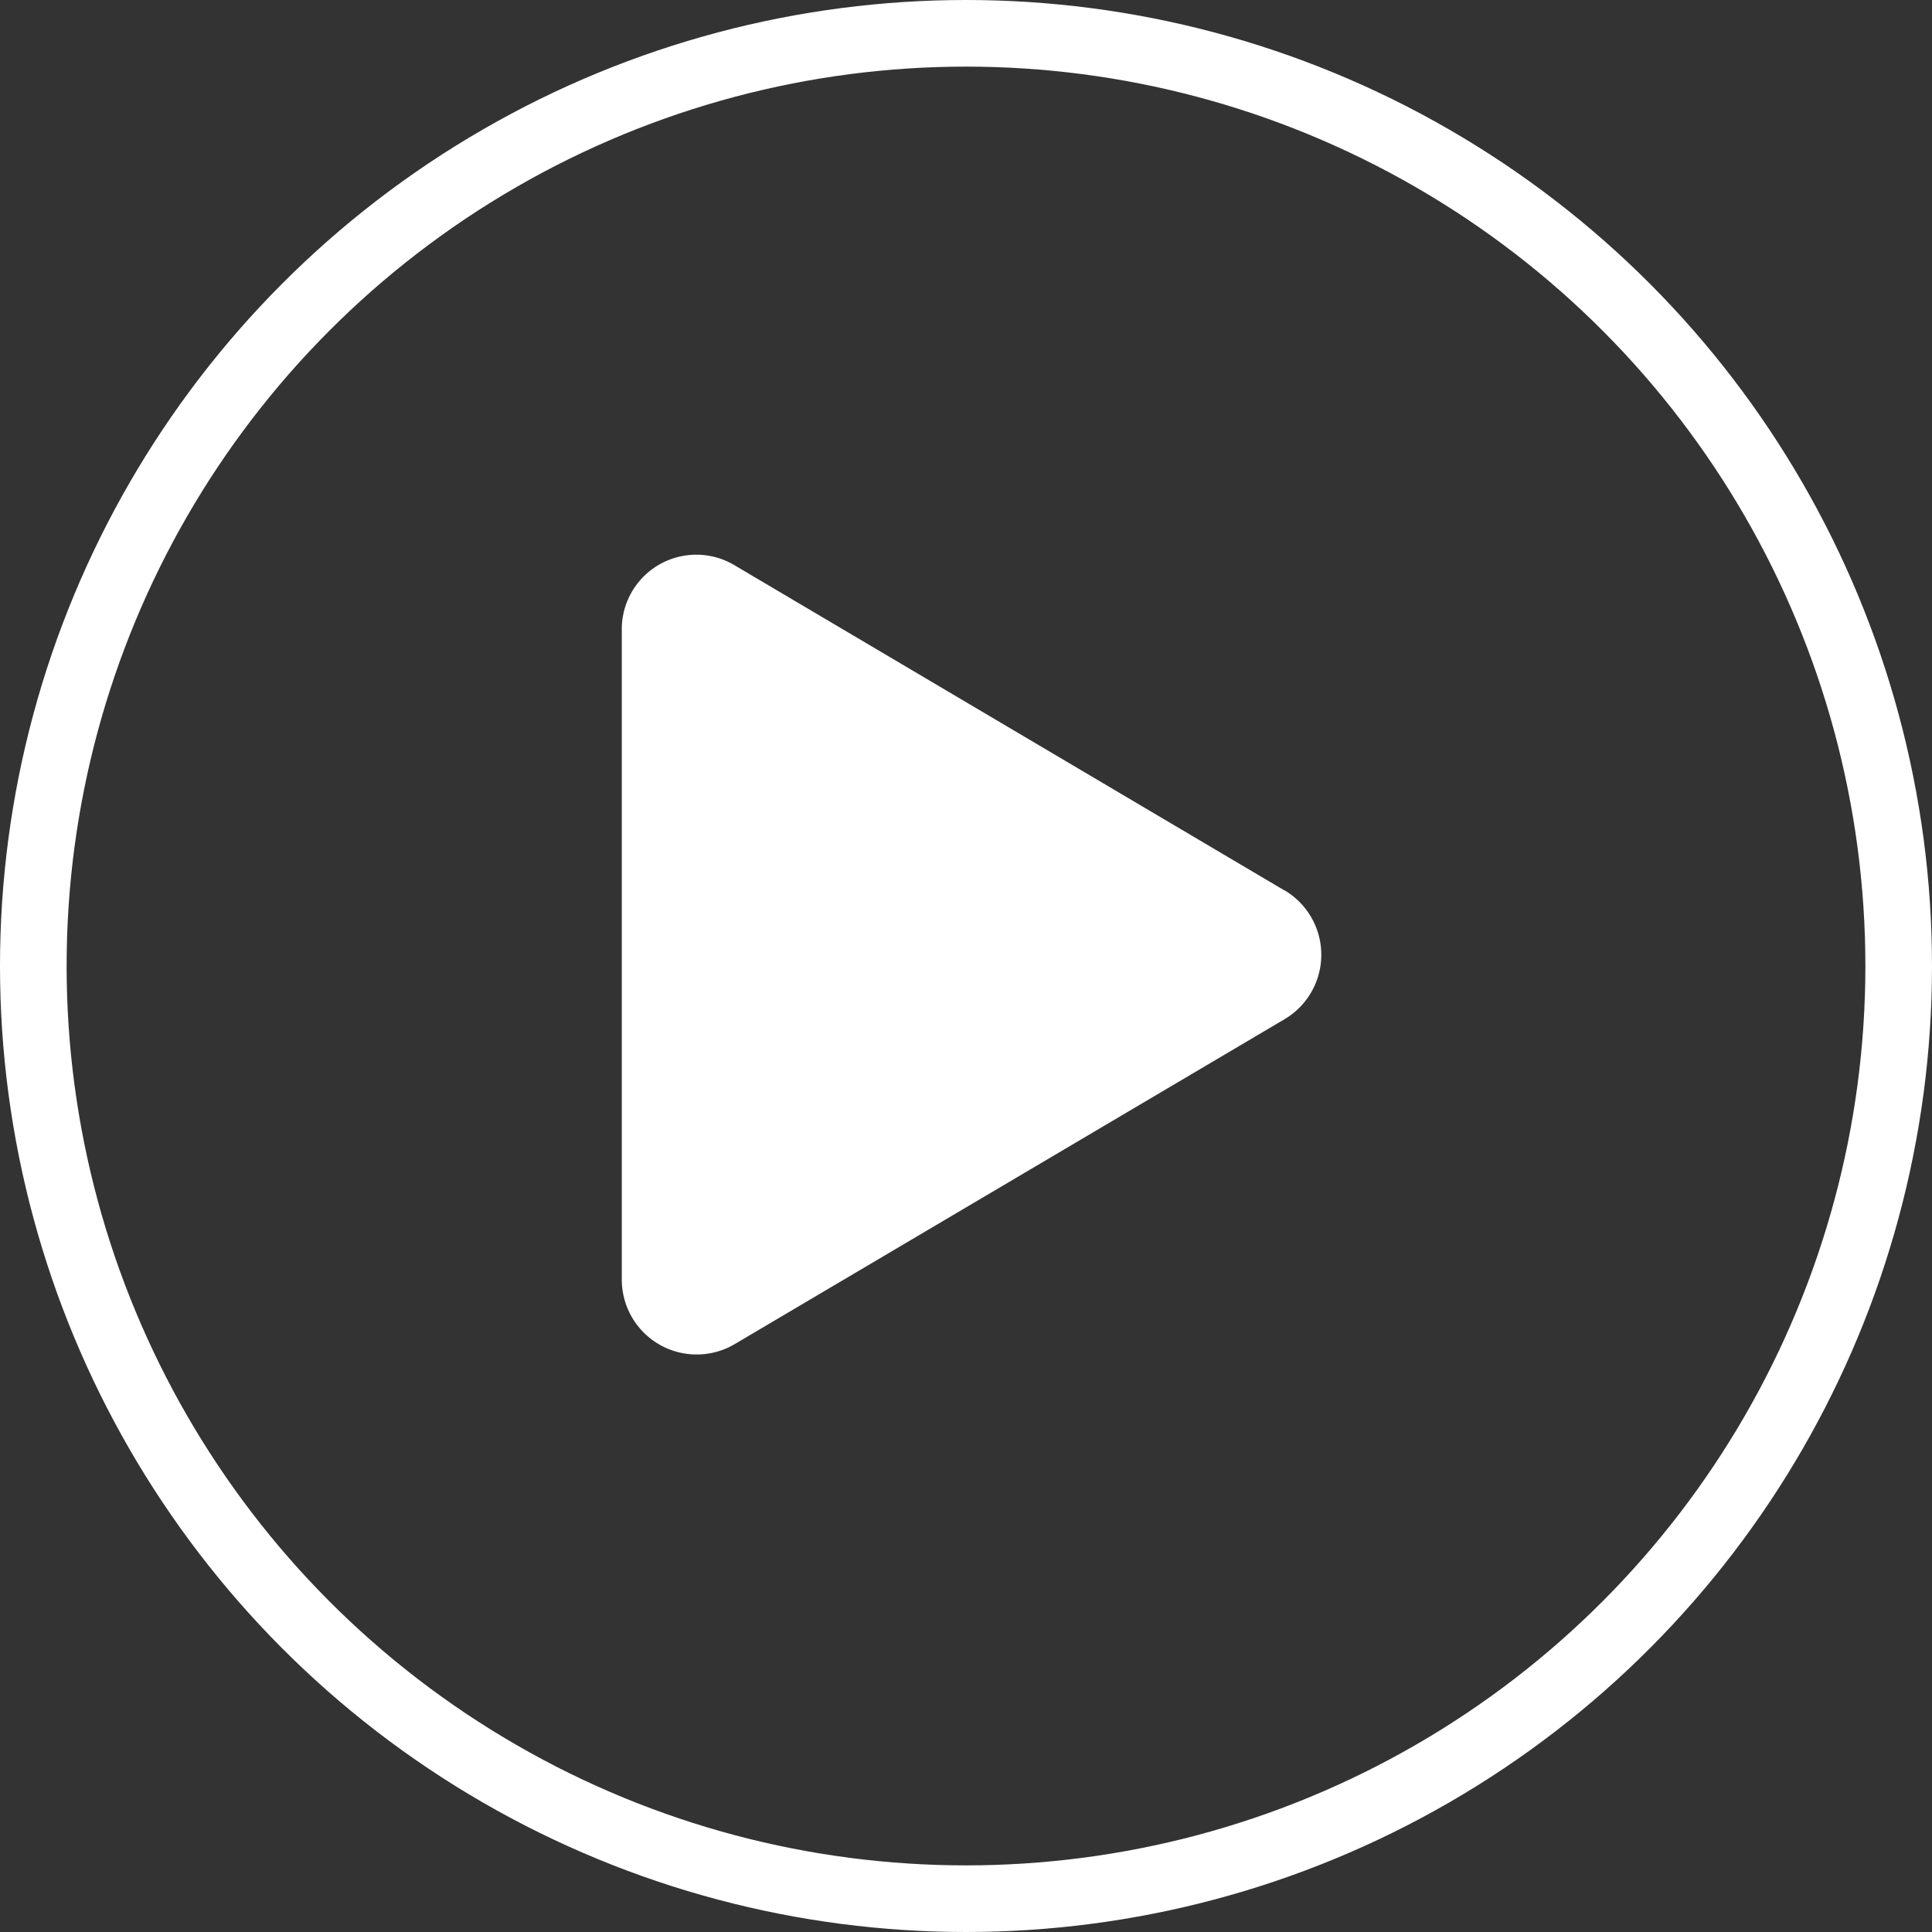
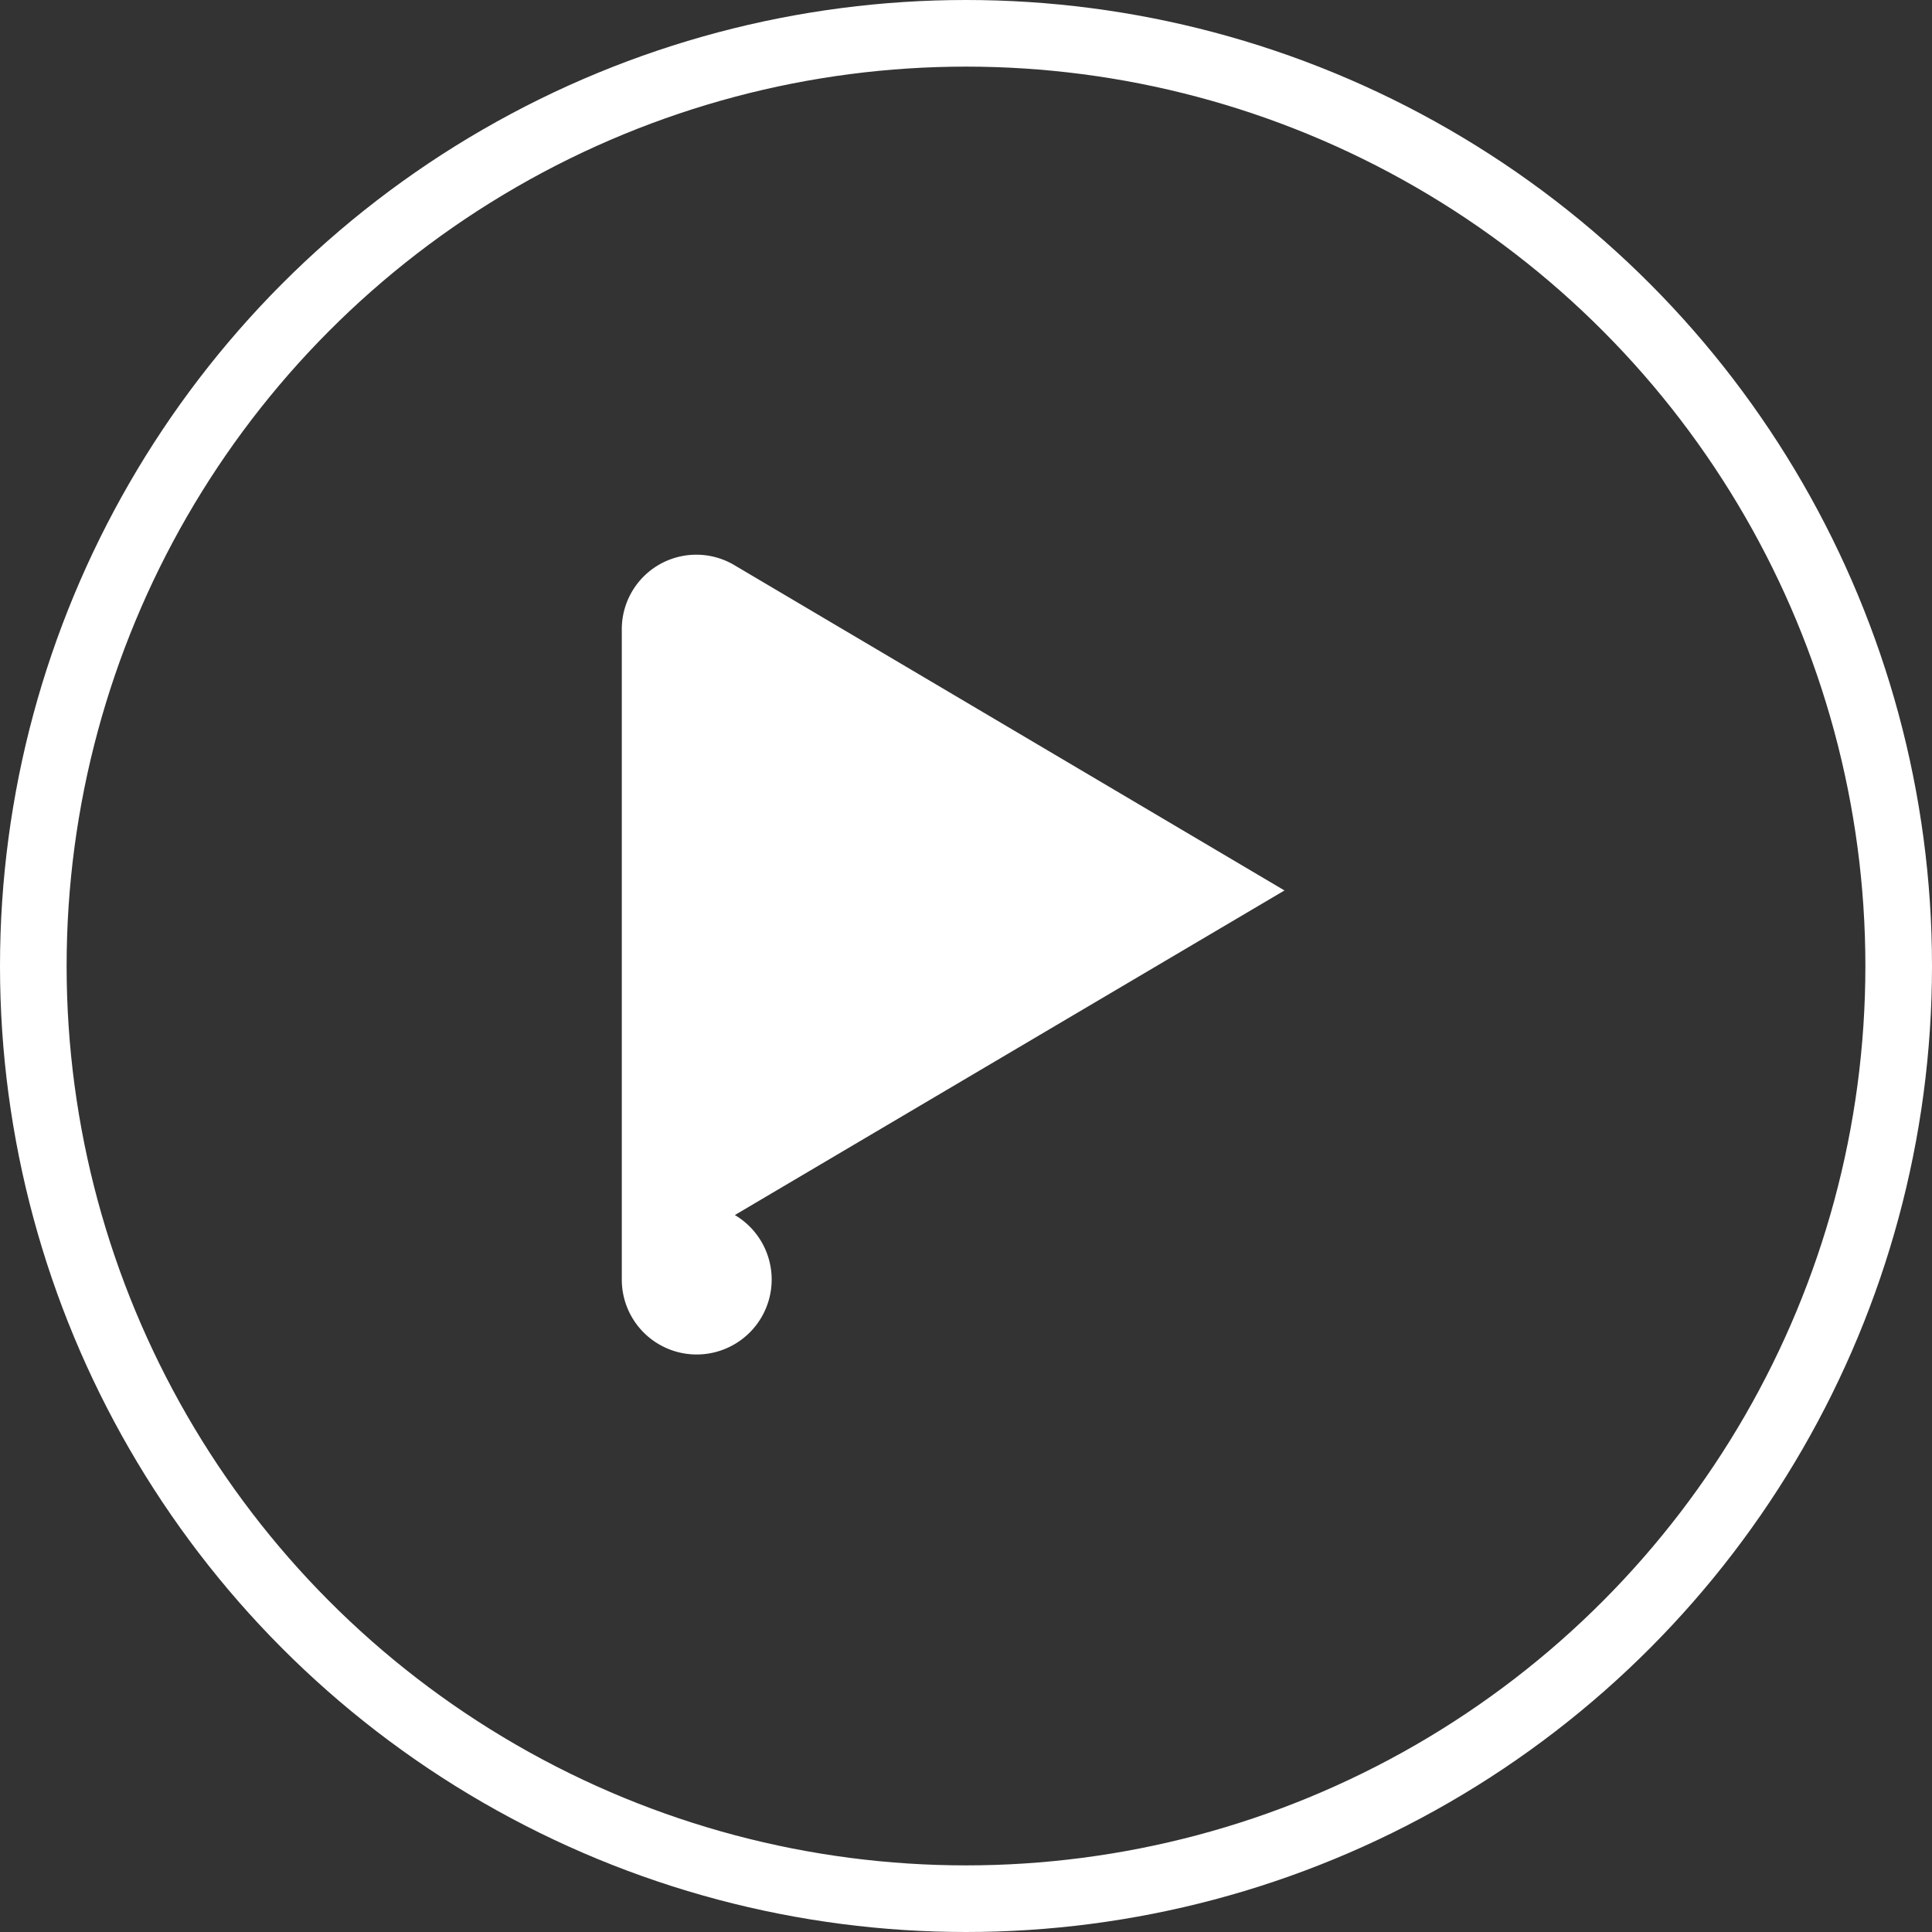
<svg xmlns="http://www.w3.org/2000/svg" width="87" height="87" viewBox="0 0 87 87">
  <rect x="0" y="0" width="87" height="87" fill="#333333" stroke="none" />
  <g id="Groupe_4032" data-name="Groupe 4032" transform="translate(5841 9498)">
-     <path id="Icon_awesome-play" data-name="Icon awesome-play" d="M29.841,15.1,5.091.464A3.356,3.356,0,0,0,0,3.368V32.625a3.372,3.372,0,0,0,5.091,2.9L29.841,20.9a3.372,3.372,0,0,0,0-5.808Z" transform="translate(-5813 -9473.002)" fill="#fff" />
+     <path id="Icon_awesome-play" data-name="Icon awesome-play" d="M29.841,15.1,5.091.464A3.356,3.356,0,0,0,0,3.368V32.625a3.372,3.372,0,0,0,5.091,2.9a3.372,3.372,0,0,0,0-5.808Z" transform="translate(-5813 -9473.002)" fill="#fff" />
    <g id="Ellipse_134" data-name="Ellipse 134" transform="translate(-5841 -9498)" fill="none" stroke="#fff" stroke-width="3">
-       <circle cx="43.5" cy="43.5" r="43.5" stroke="none" />
      <circle cx="43.5" cy="43.5" r="42" fill="none" />
    </g>
  </g>
</svg>